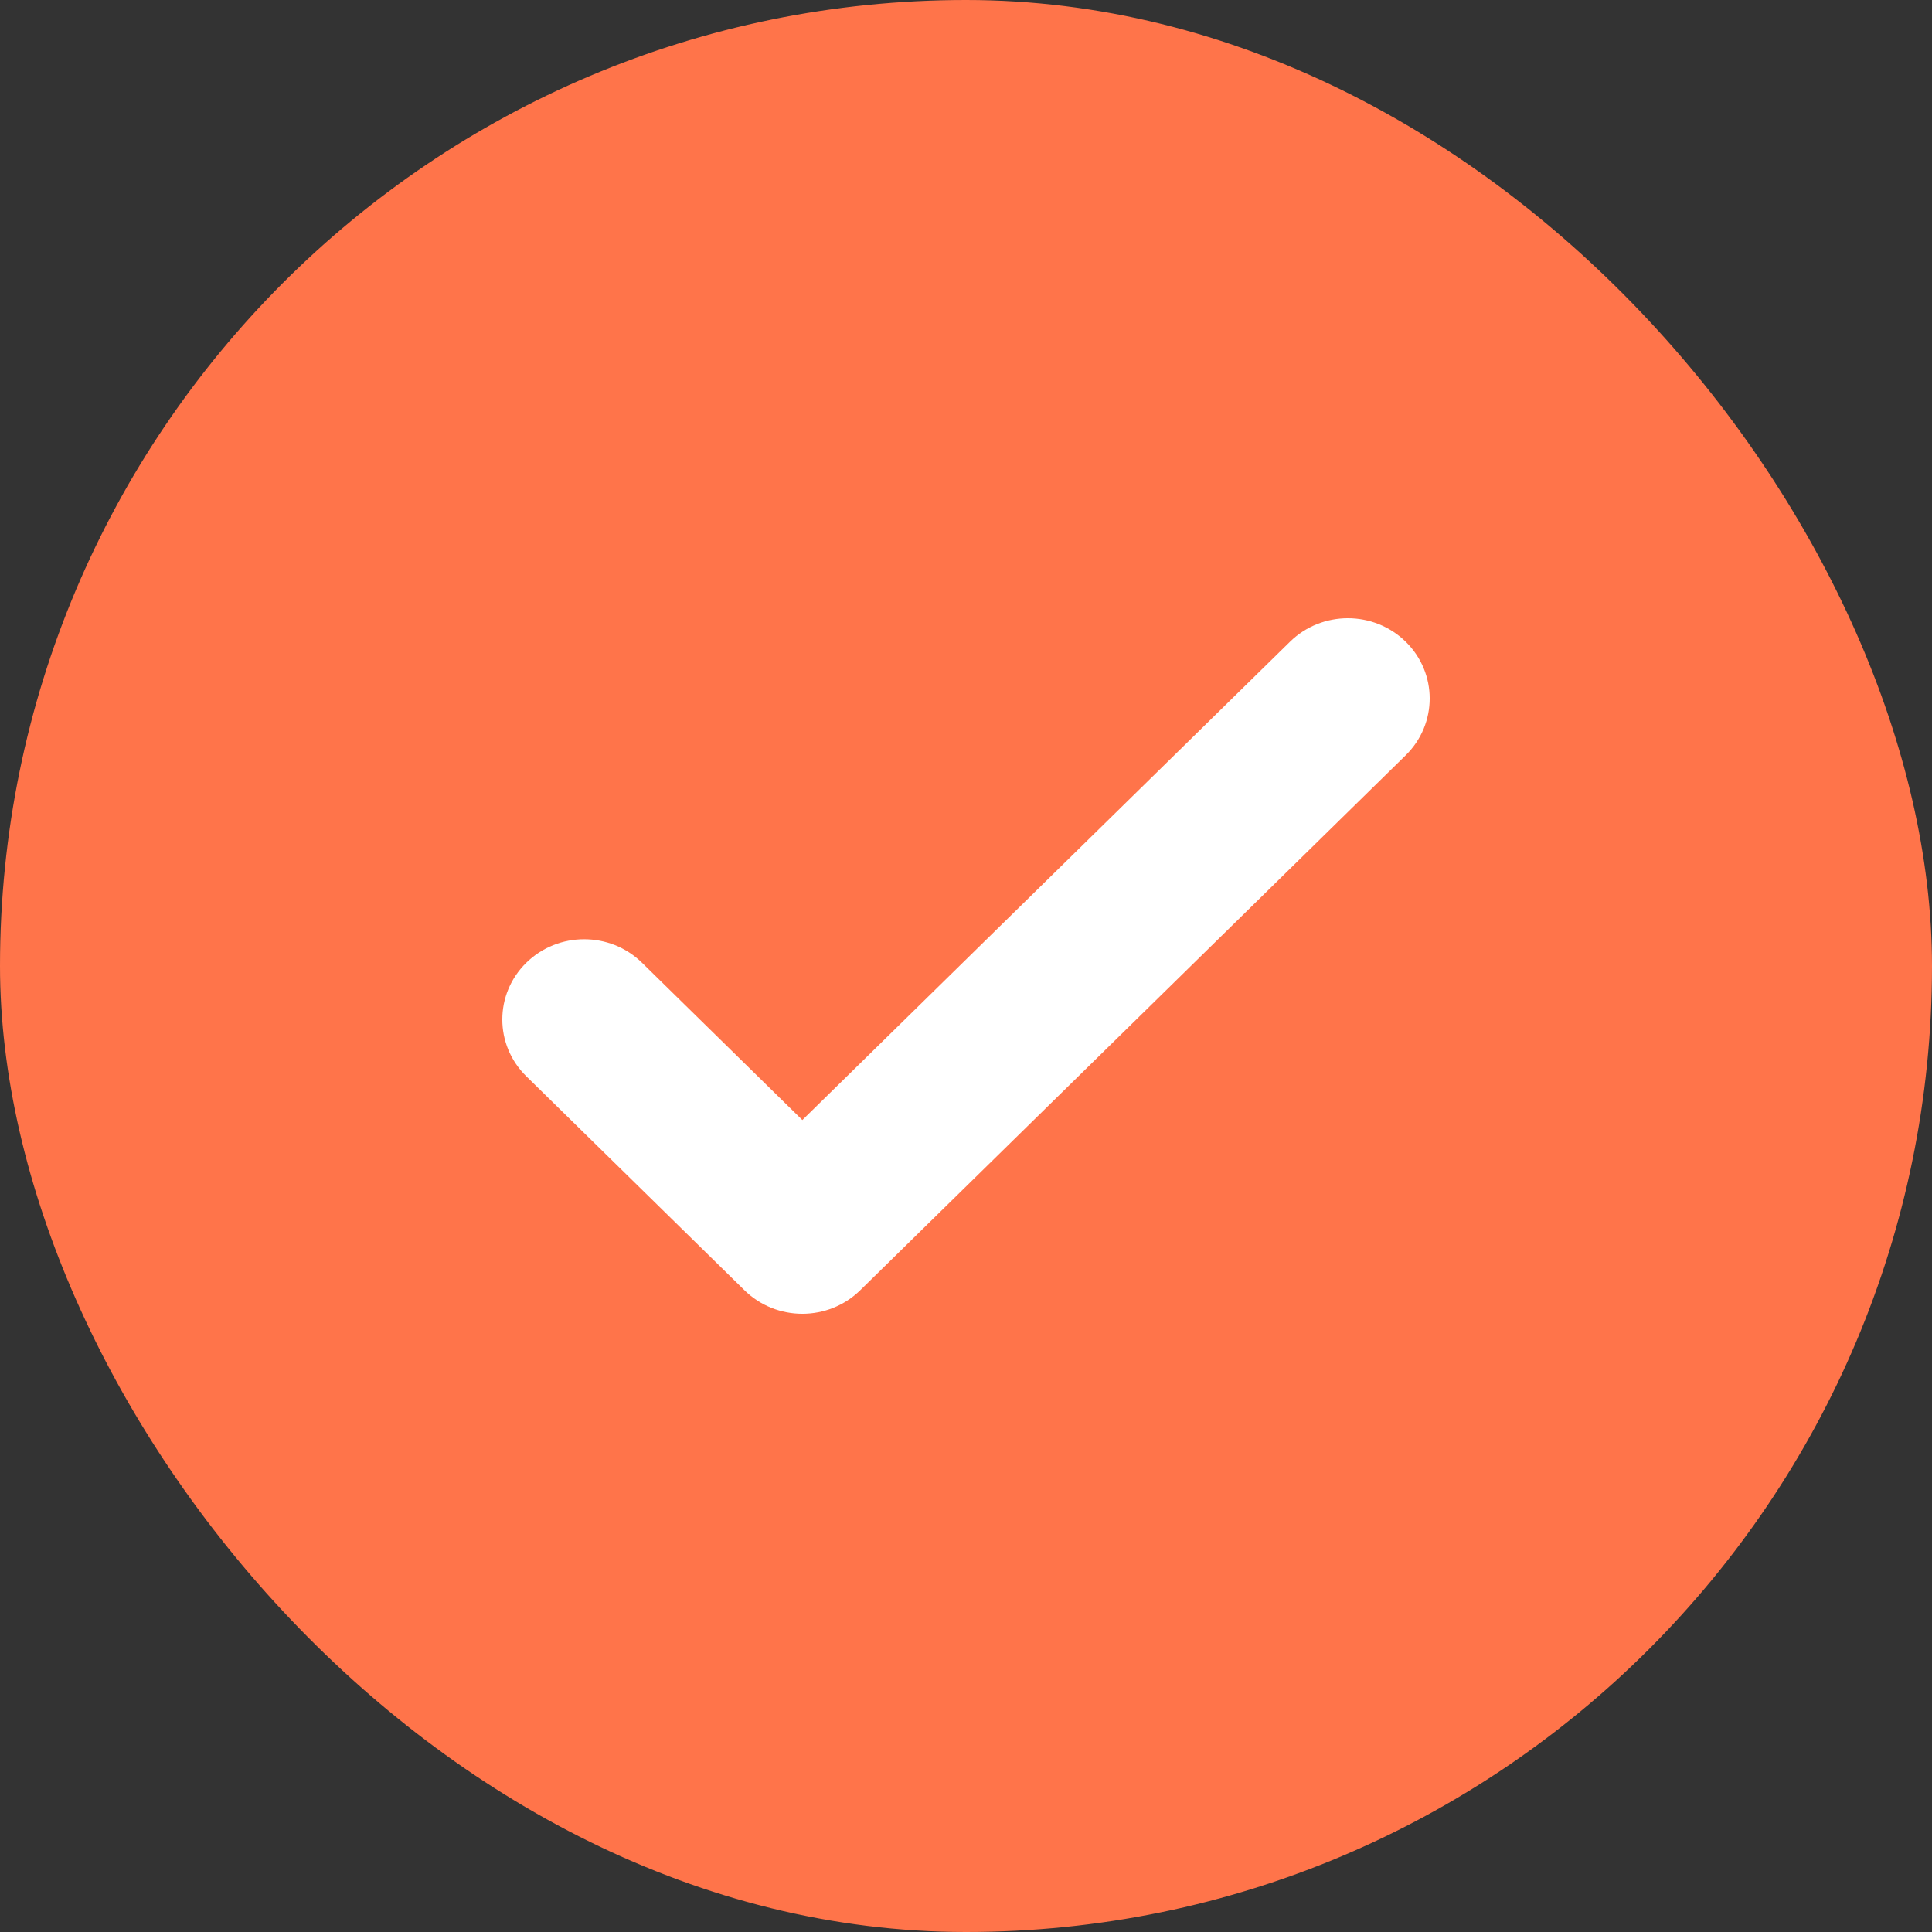
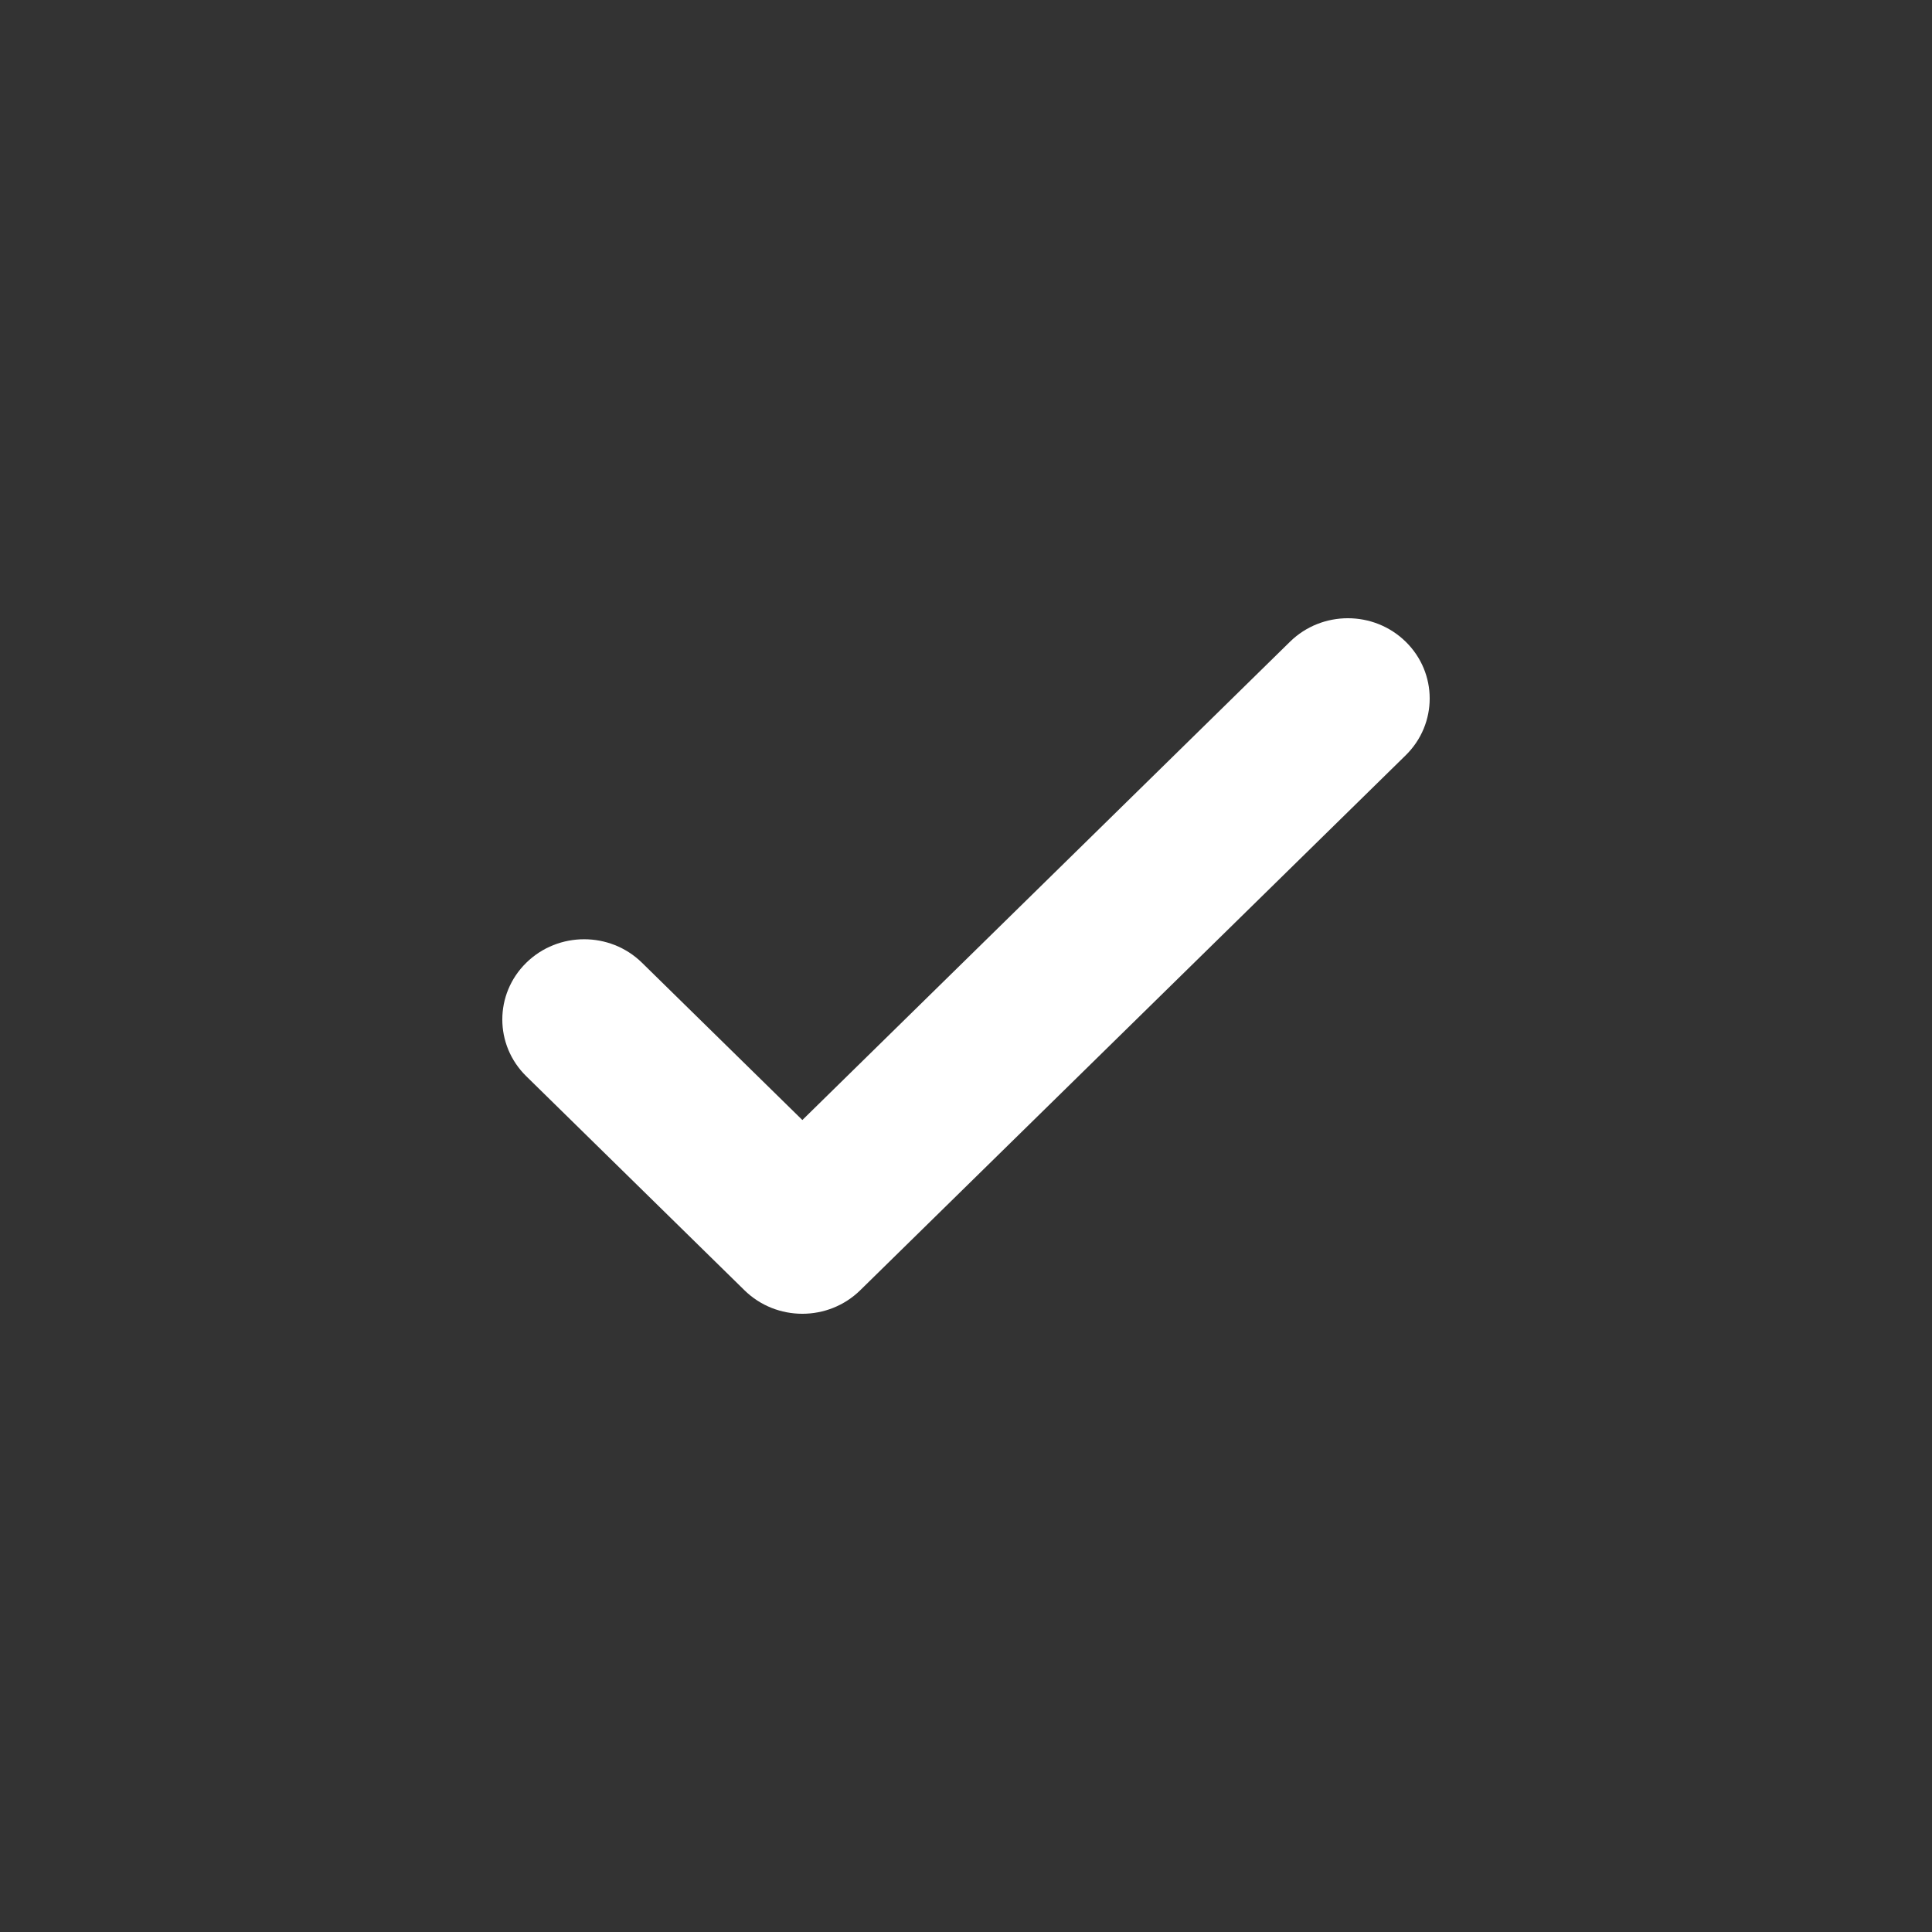
<svg xmlns="http://www.w3.org/2000/svg" width="50" height="50" viewBox="0 0 50 50" fill="none">
  <rect x="0" y="0" width="50" height="50" fill="#333333" stroke="none" />
-   <rect width="50" height="50" rx="25" fill="#FF744A" />
  <path d="M36.38 16.608C37.207 17.419 37.207 18.734 36.38 19.546L22.262 33.392C21.435 34.203 20.094 34.203 19.267 33.392L13.62 27.853C12.793 27.042 12.793 25.727 13.62 24.916C14.447 24.105 15.788 24.105 16.615 24.916L20.765 28.986L27.075 22.797L33.385 16.608C34.212 15.797 35.553 15.797 36.38 16.608Z" fill="white" />
</svg>